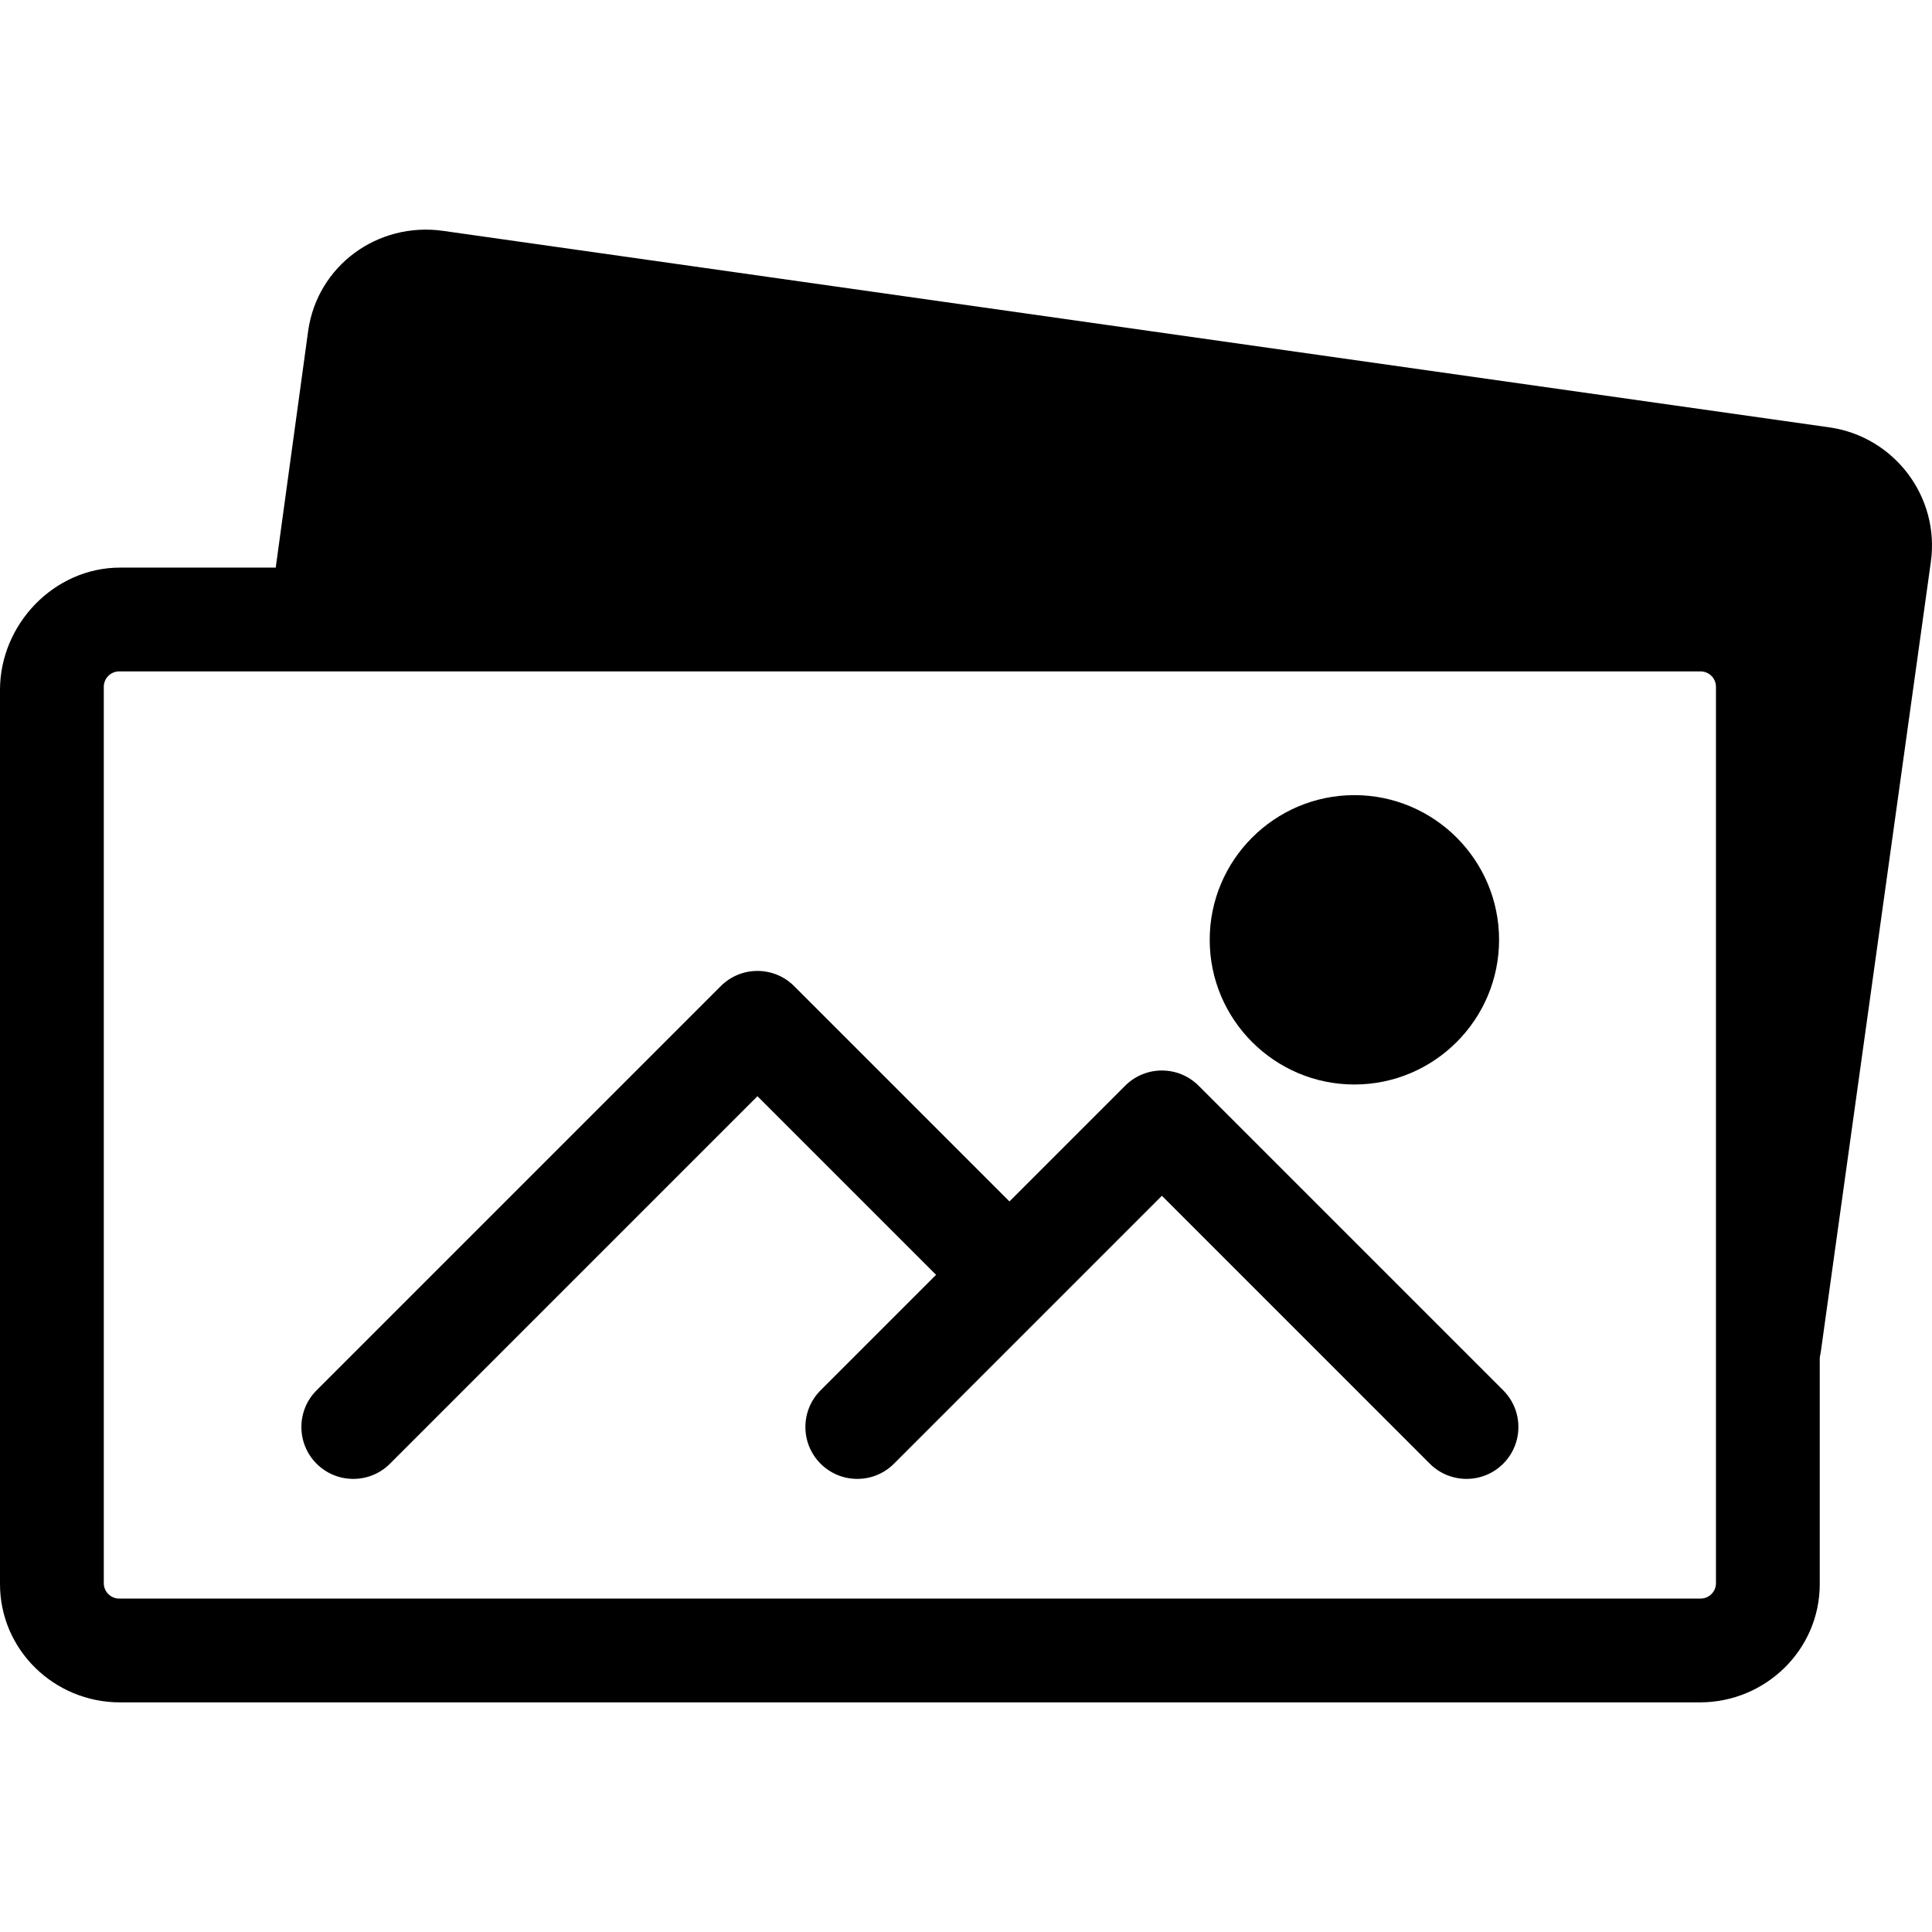
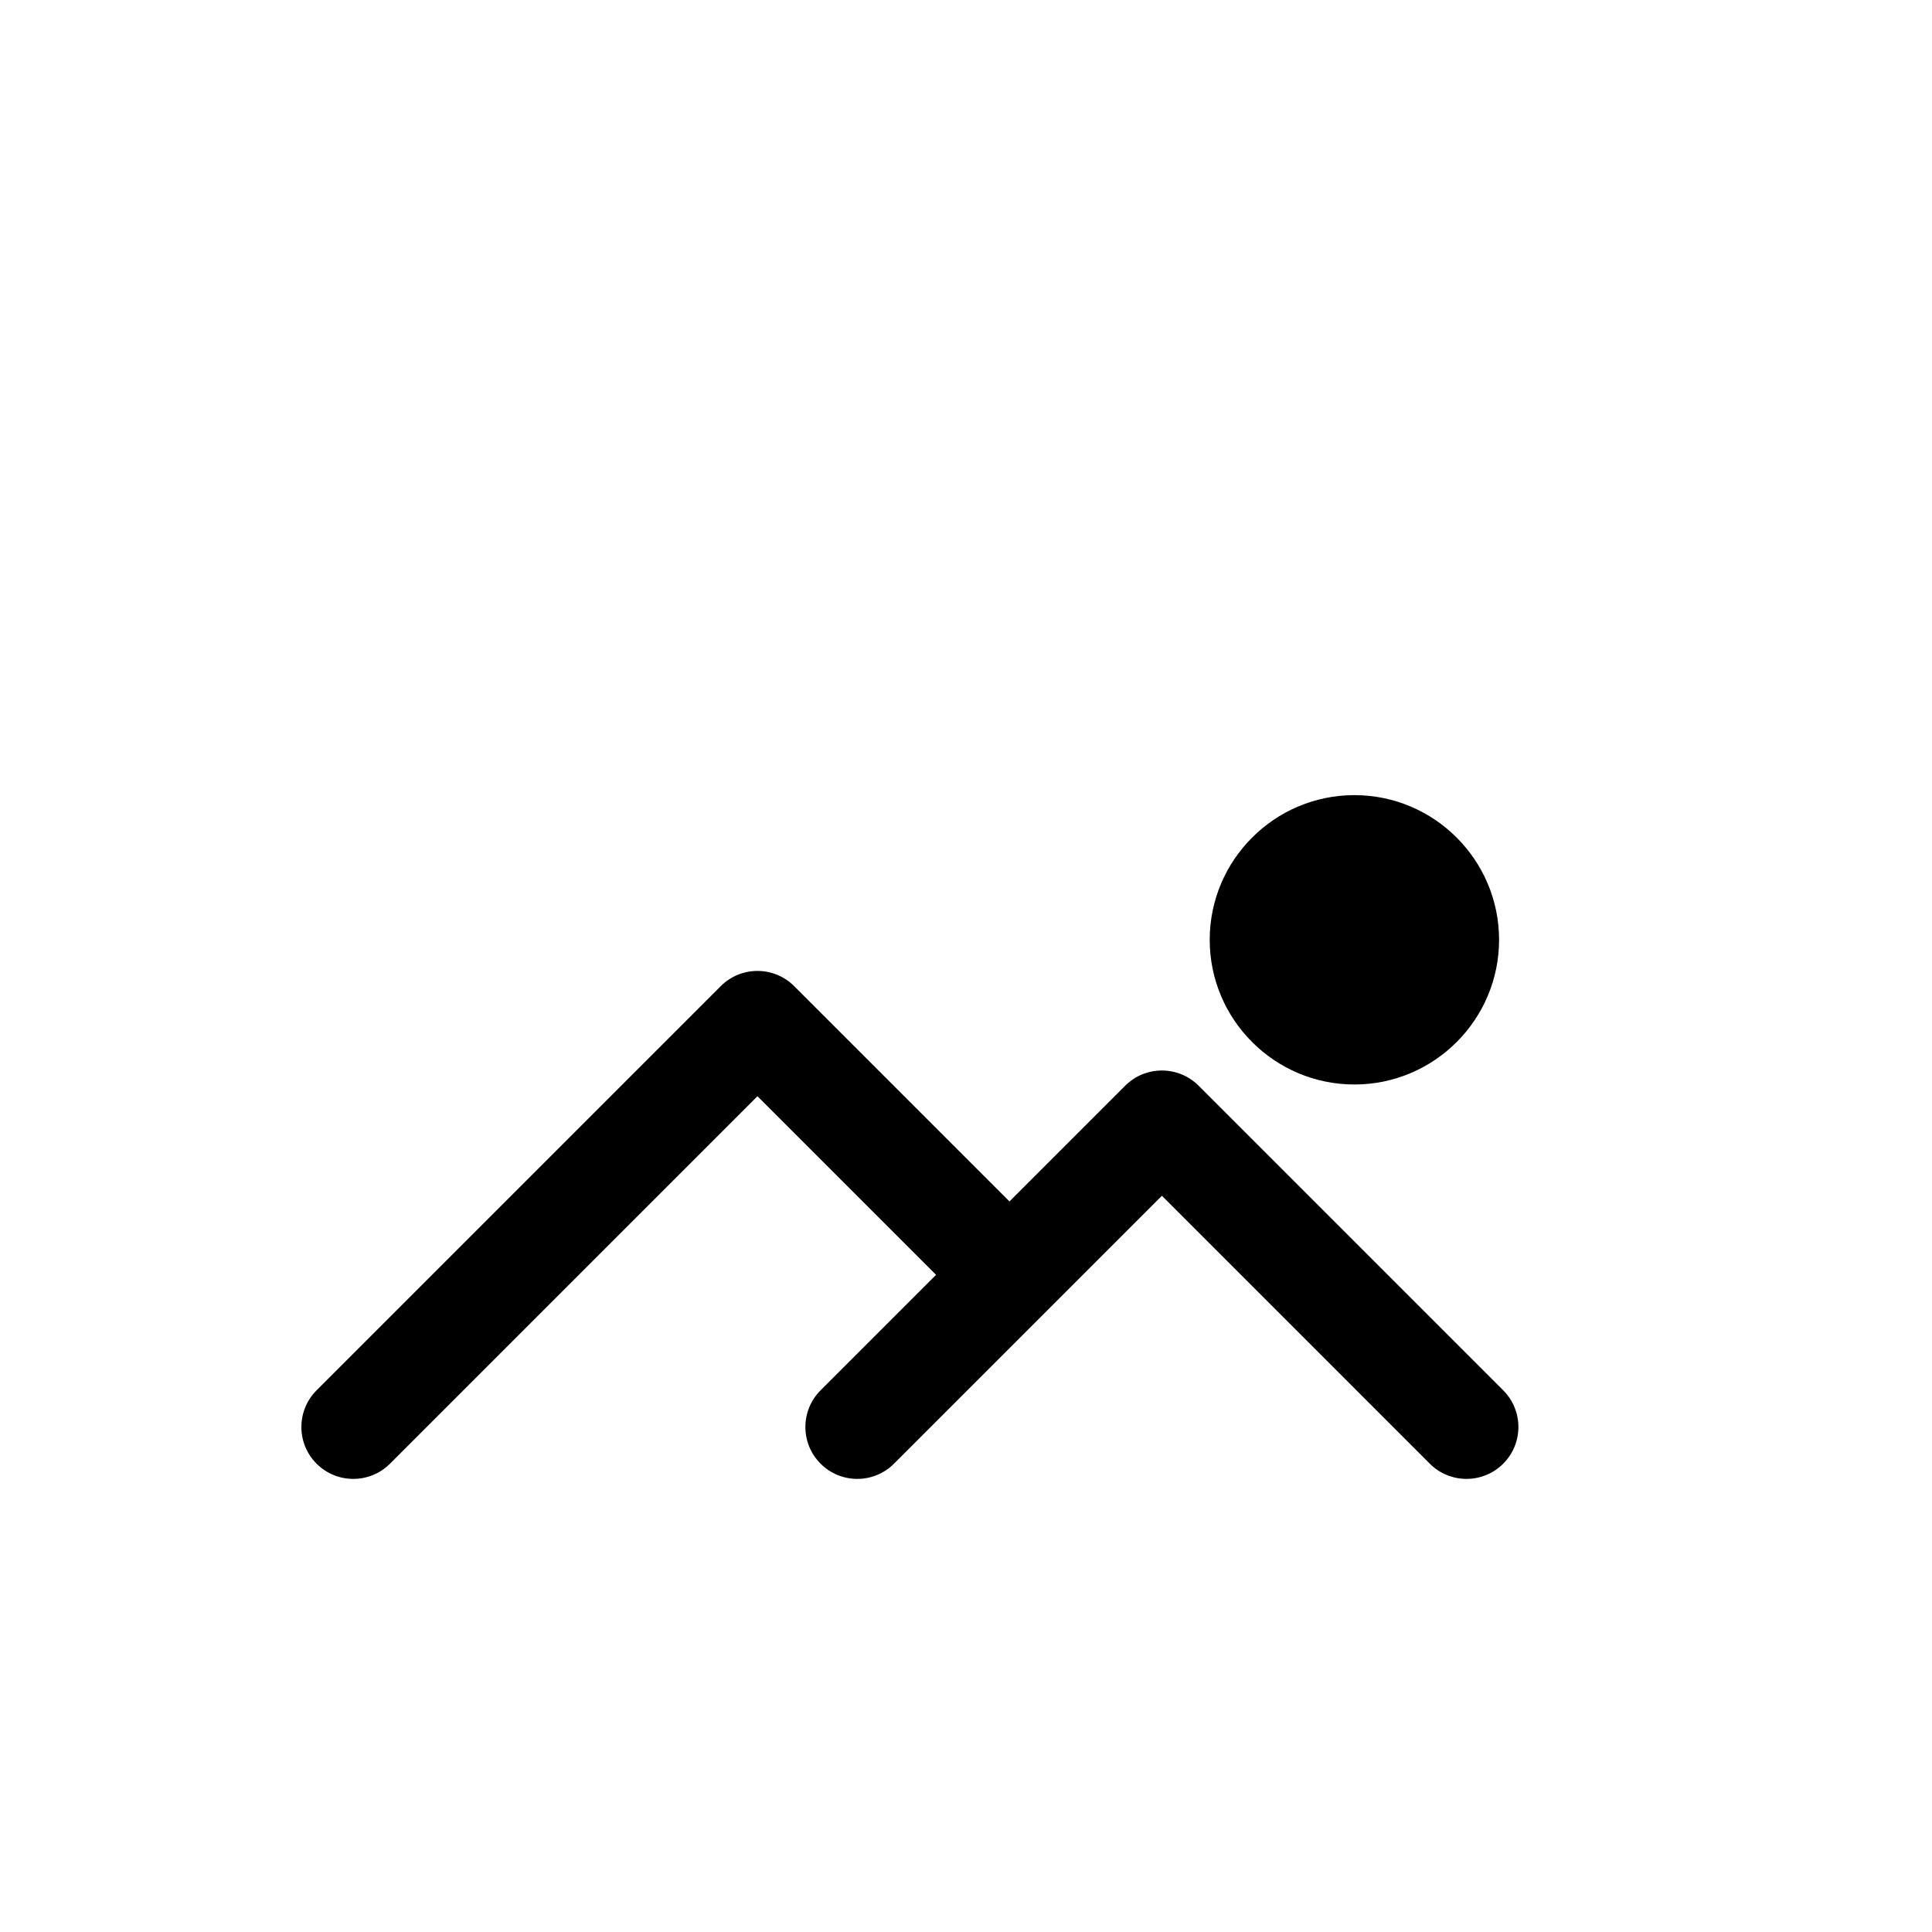
<svg xmlns="http://www.w3.org/2000/svg" version="1.1" id="Capa_1" x="0px" y="0px" viewBox="0 0 279.223 279.223" style="enable-background:new 0 0 279.223 279.223;" xml:space="preserve">
  <g>
-     <path d="M264.386,61.764L64.02,33.363c-9.415-1.324-18.144,5.01-19.482,14.455l-4.689,34.217H17.337   C7.837,82.035,0,90.215,0,99.714v129.228c0,9.499,7.837,17.094,17.337,17.094h228.329c9.499,0,17.334-7.595,17.334-17.094v-32.593   c0-0.308,0.103-0.62,0.148-0.944L279.052,81.24C280.385,71.835,273.791,63.097,264.386,61.764z M248,228.807   c0,1.23-0.997,2.228-2.227,2.228H17.228c-1.23,0-2.228-0.997-2.228-2.228V99.262c0-1.23,0.997-2.228,2.228-2.228h228.545   c1.23,0,2.227,0.997,2.227,2.228V228.807z" />
    <path d="M173.226,156.911c-2.93-2.928-7.678-2.928-10.607,0l-16.726,16.726l-31.118-31.117c-2.93-2.928-7.678-2.928-10.607,0   l-58.414,58.415c-2.929,2.93-2.929,7.678,0,10.607c1.465,1.464,3.385,2.196,5.304,2.196c1.919,0,3.839-0.732,5.304-2.196   l53.11-53.112l25.814,25.814l-16.69,16.69c-2.929,2.93-2.929,7.678,0,10.607c2.93,2.928,7.678,2.928,10.607,0l38.72-38.721   l38.72,38.721c1.465,1.464,3.385,2.196,5.304,2.196c1.919,0,3.839-0.732,5.304-2.196c2.929-2.93,2.929-7.678,0-10.607   L173.226,156.911z" />
    <path d="M195.744,156.737c11.53,0,20.91-9.381,20.91-20.911c0-11.529-9.38-20.909-20.91-20.909c-11.53,0-20.91,9.38-20.91,20.909   C174.834,147.356,184.214,156.737,195.744,156.737z" />
  </g>
  <g>
</g>
  <g>
</g>
  <g>
</g>
  <g>
</g>
  <g>
</g>
  <g>
</g>
  <g>
</g>
  <g>
</g>
  <g>
</g>
  <g>
</g>
  <g>
</g>
  <g>
</g>
  <g>
</g>
  <g>
</g>
  <g>
</g>
</svg>